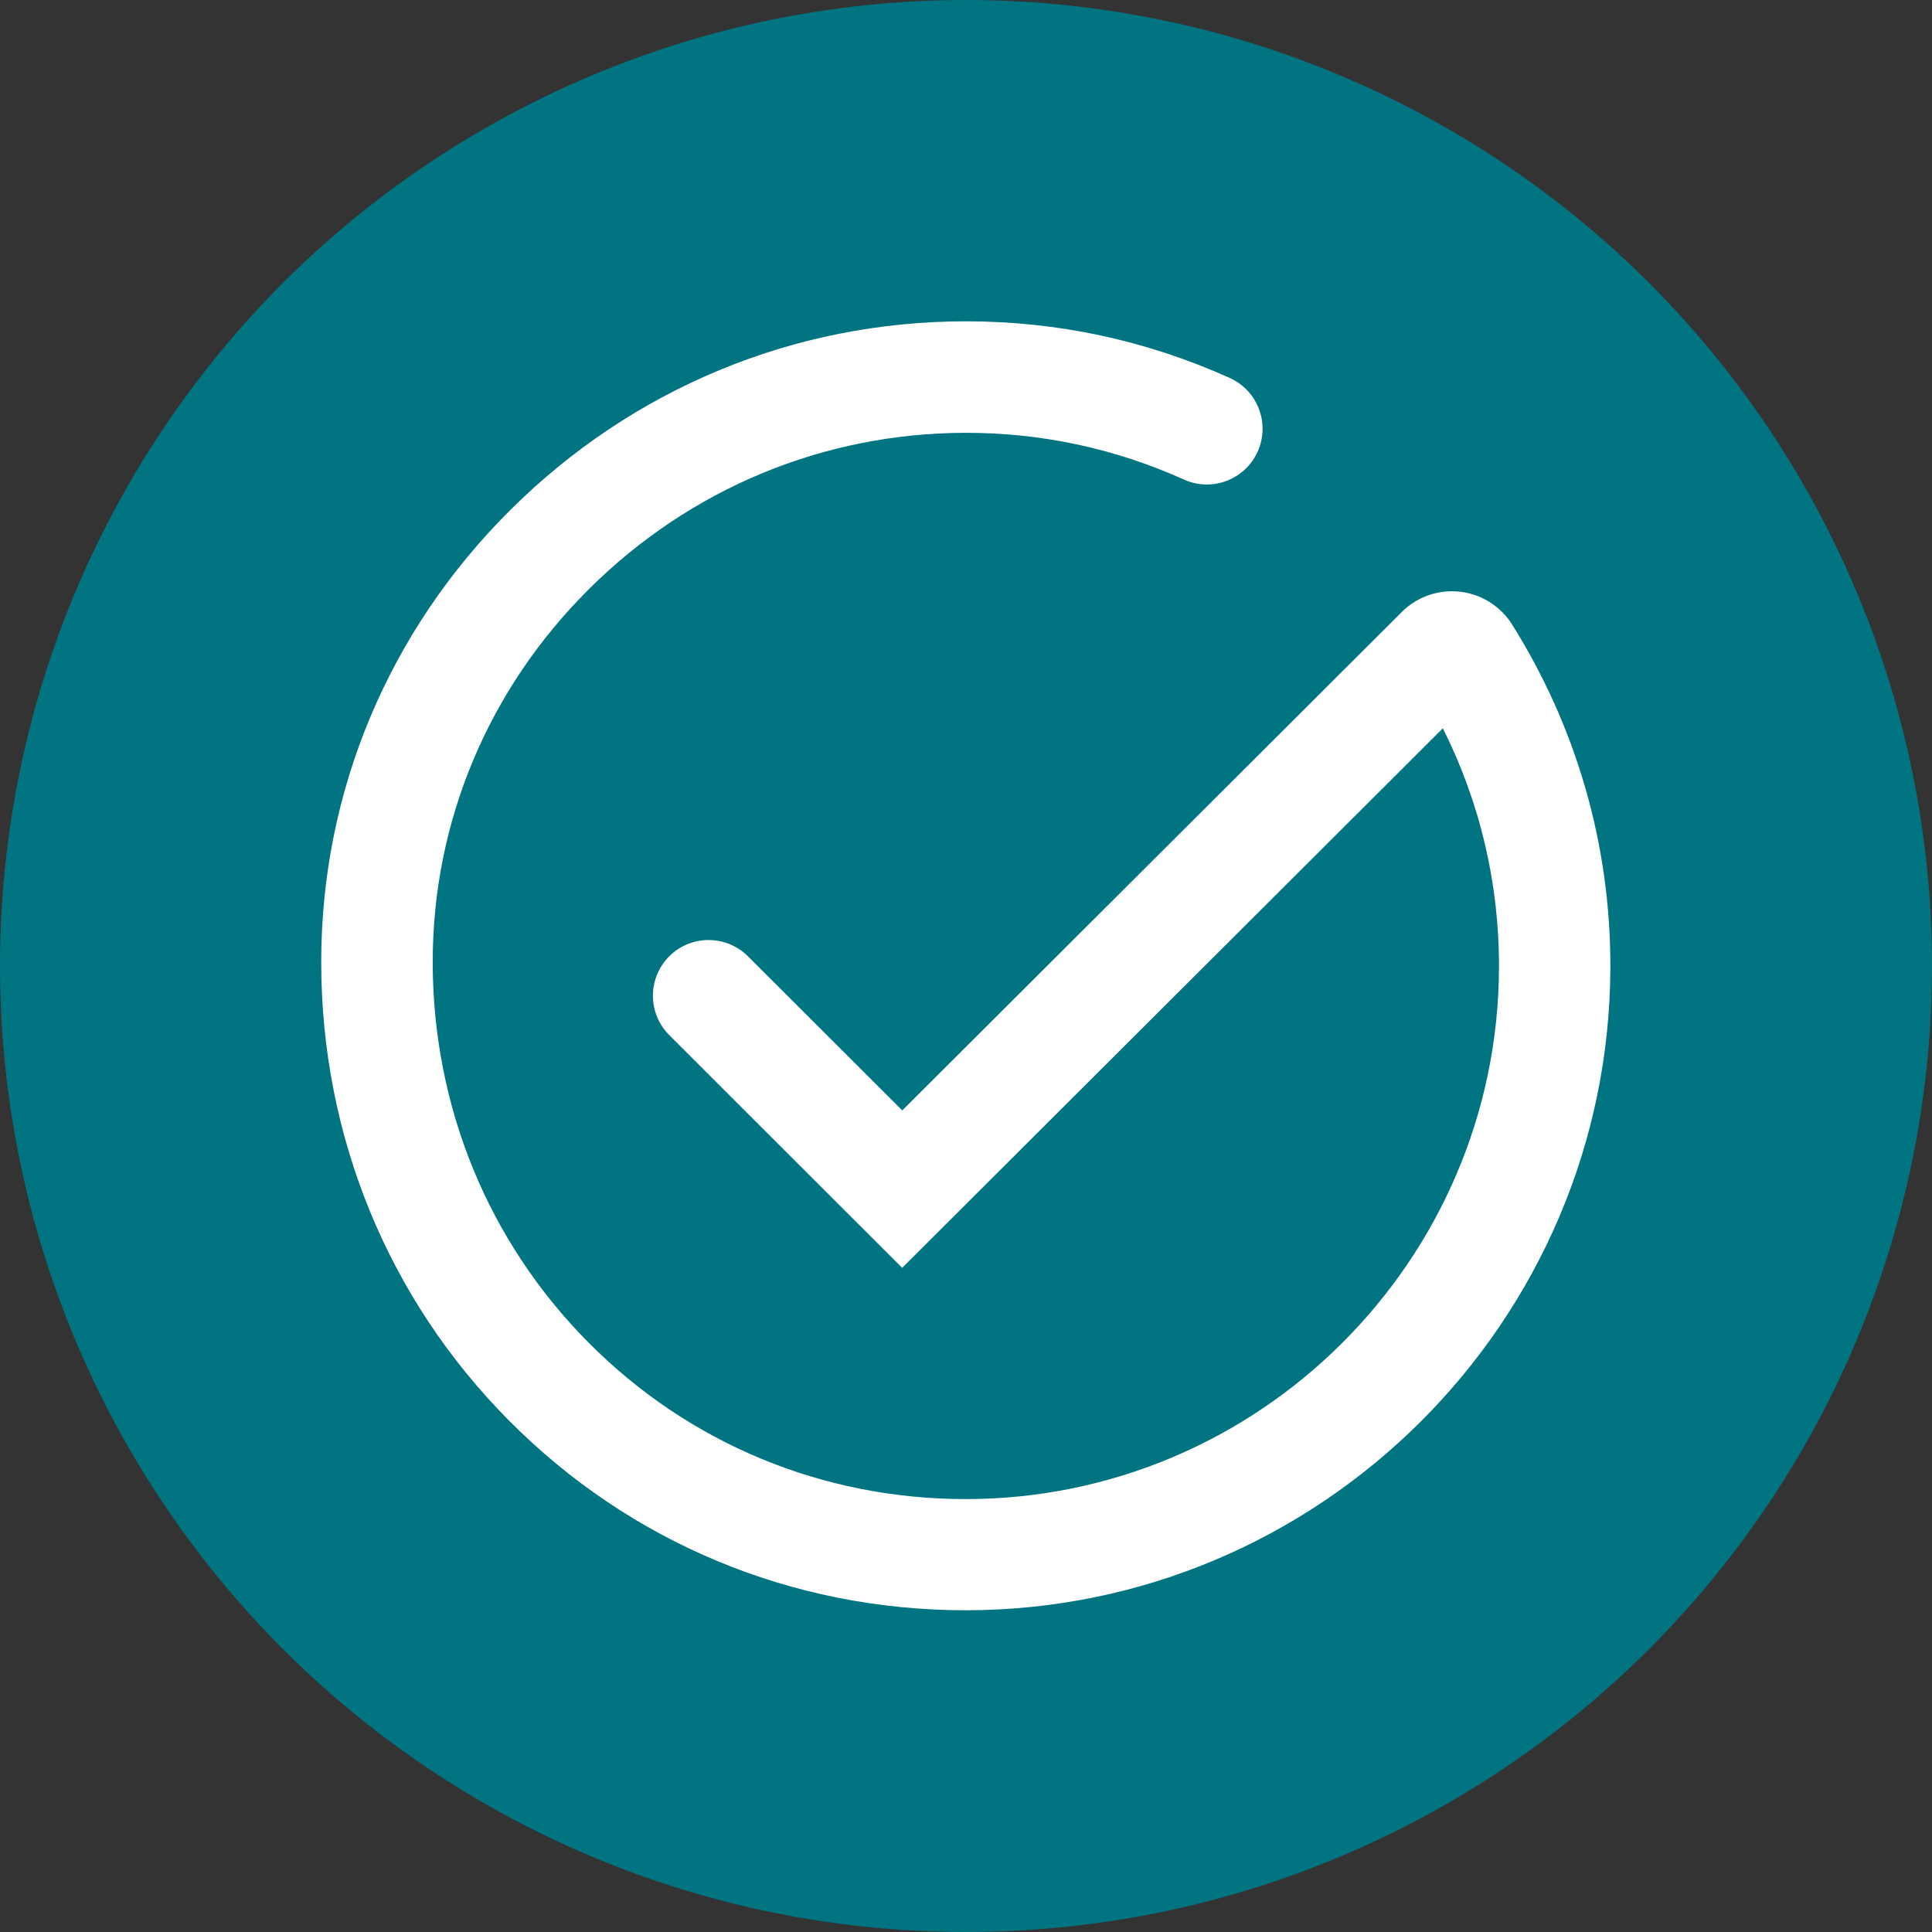
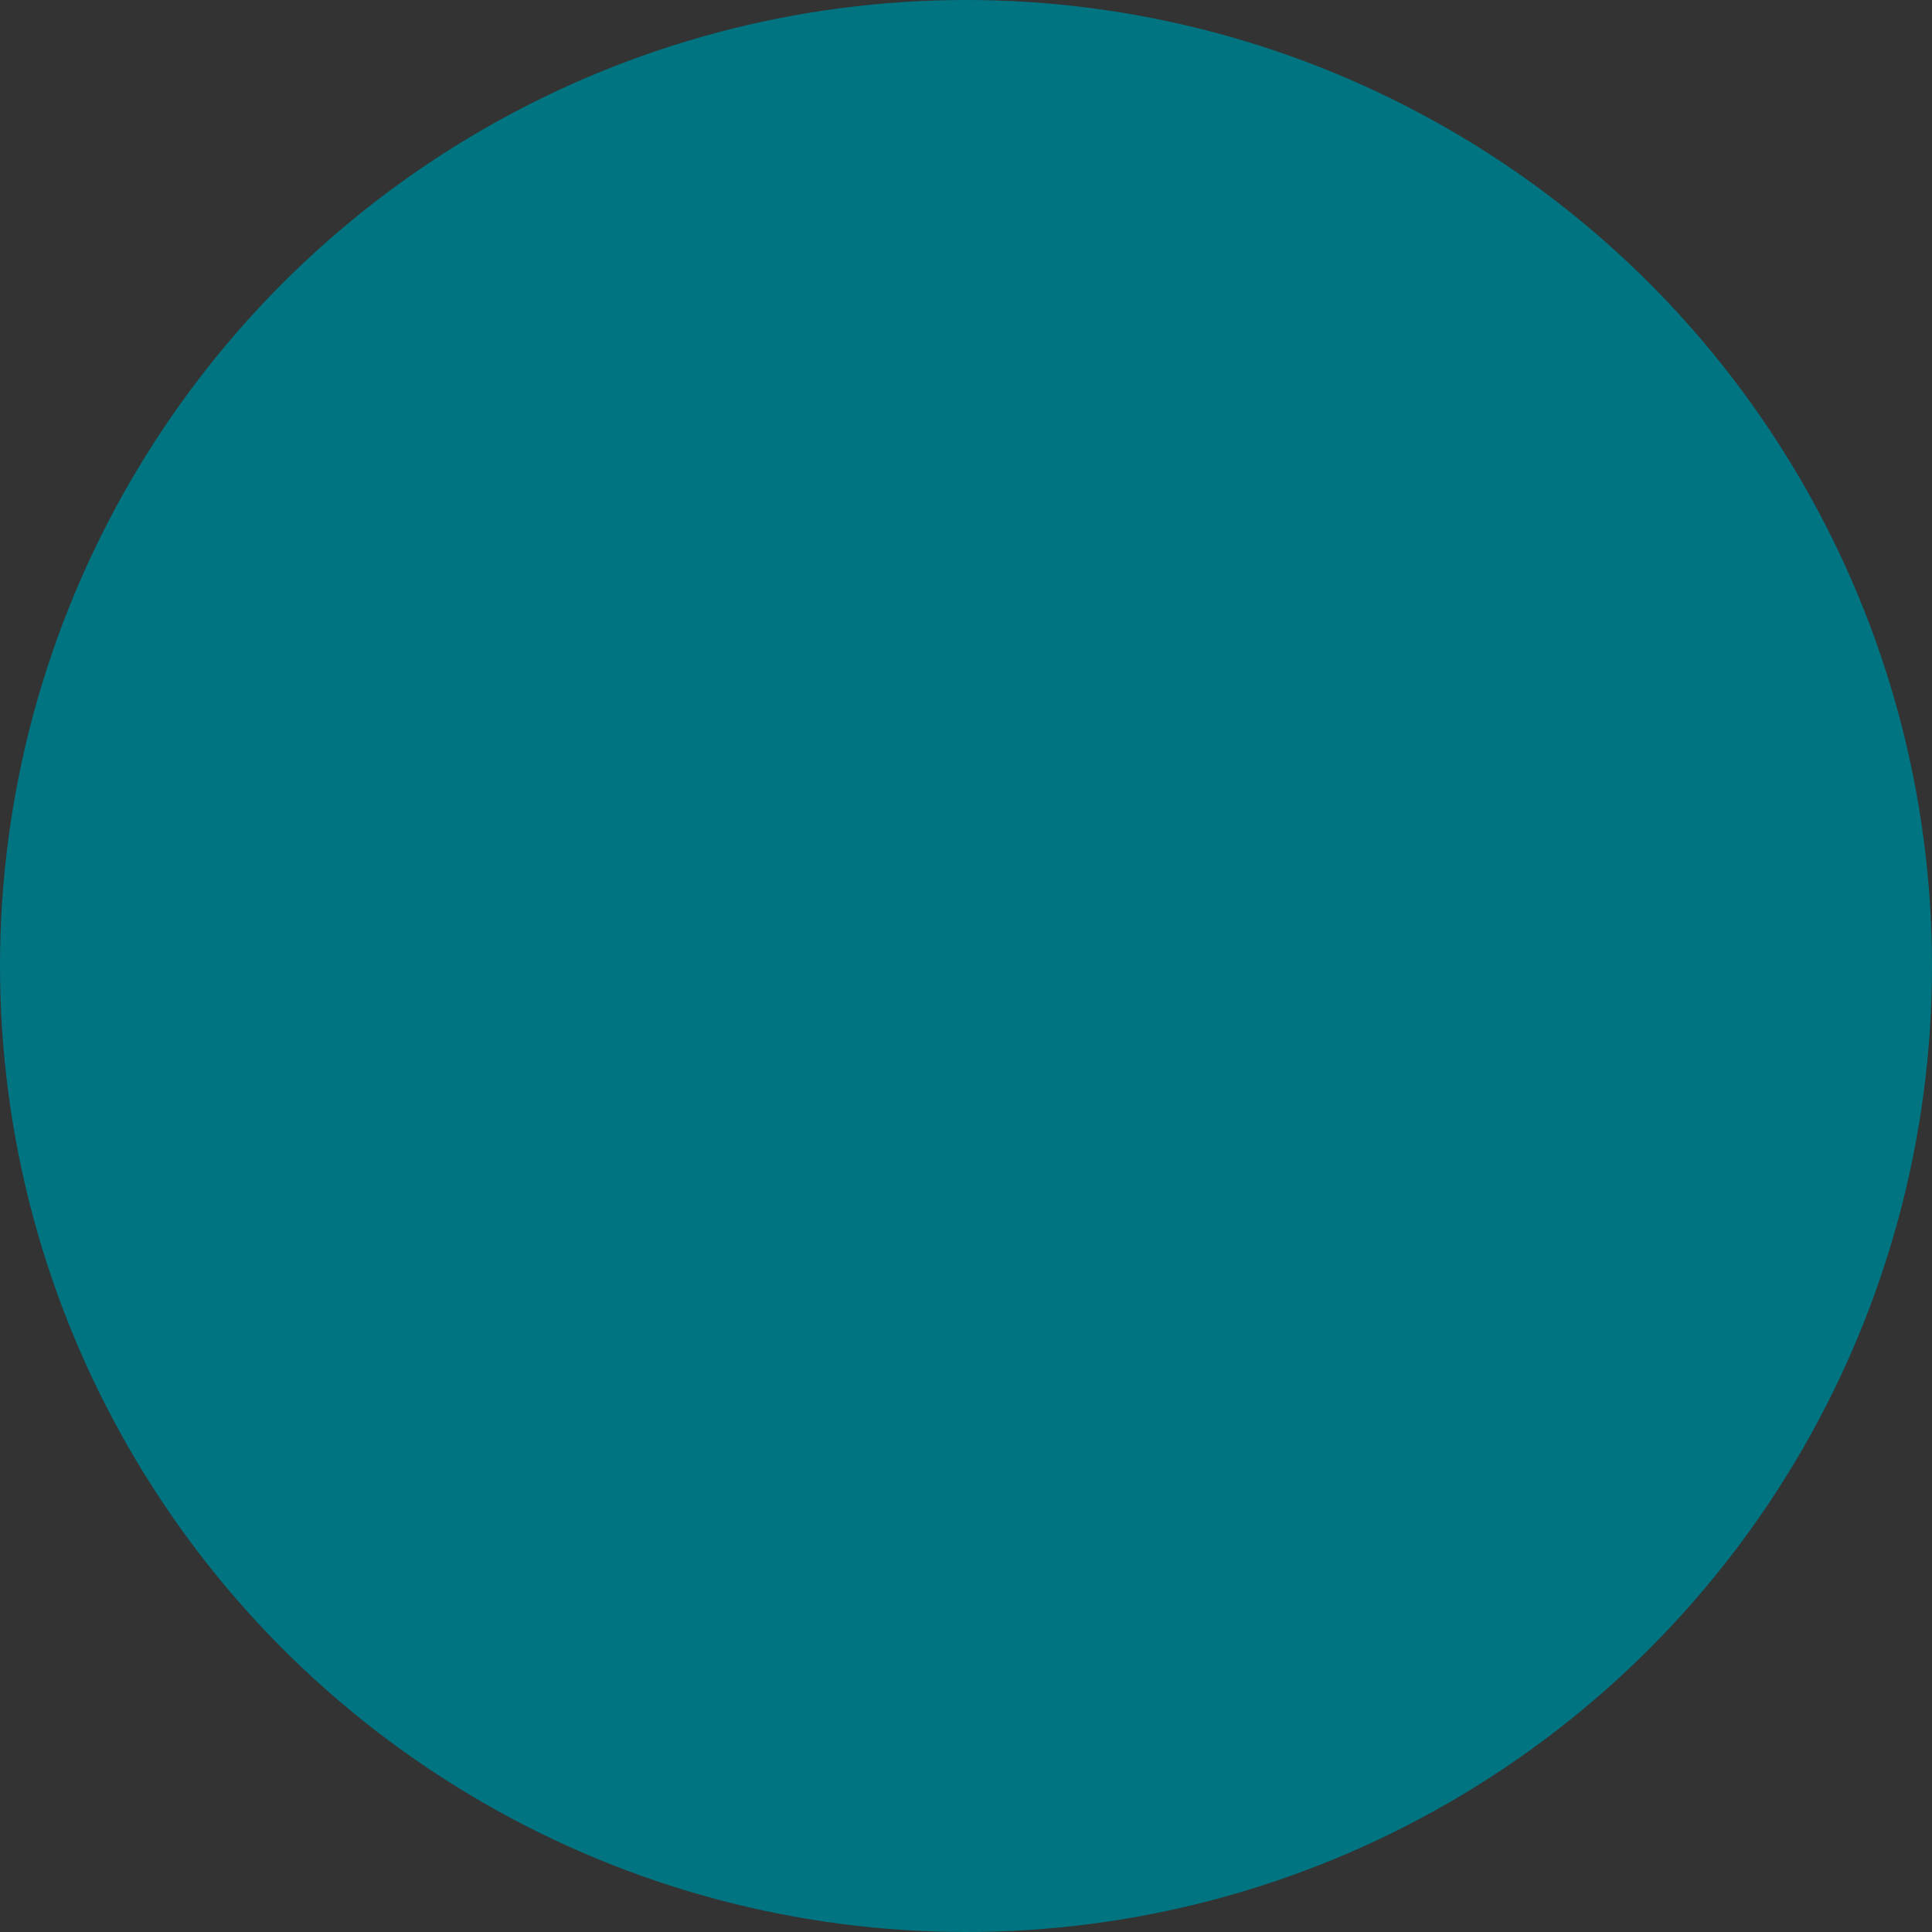
<svg xmlns="http://www.w3.org/2000/svg" id="Layer_1" viewBox="0 0 191.32 191.32">
  <rect x="0" y="0" width="191.32" height="191.32" fill="#333333" stroke="none" />
  <defs>
    <style>.cls-1{fill:#fff;}.cls-2{fill:#007481;}</style>
  </defs>
  <circle class="cls-2" cx="95.66" cy="95.66" r="95.66" />
-   <path class="cls-1" d="M149.61,61.64c-1.27-1.86-3.4-3.09-5.82-3.09-1.87,0-3.58.73-4.84,1.92l-49.6,49.49-15.28-15.26c-2.16-2.15-5.65-2.15-7.8,0-2.15,2.16-2.15,5.65,0,7.8l23.07,23.05,53.54-53.43c3.68,7.33,5.59,15.4,5.56,23.69-.09,29.03-23.78,52.64-52.81,52.64h0c-14.17,0-27.44-5.51-37.36-15.51-9.94-10.01-15.41-23.38-15.42-37.67,0-13.9,5.5-27.03,15.5-36.96,10.01-9.95,23.25-15.43,37.27-15.45h.05c7.5,0,14.76,1.56,21.57,4.63,2.78,1.25,6.04.02,7.3-2.76,1.25-2.78.02-6.05-2.76-7.3-8.25-3.72-17.03-5.61-26.11-5.61h-.06c-16.96.01-32.95,6.64-45.04,18.65-12.1,12.02-18.76,27.93-18.76,44.79,0,17.22,6.61,33.36,18.62,45.44,12.02,12.1,28.06,18.76,45.19,18.76h.01c35.09,0,63.73-28.55,63.84-63.64.04-12.17-3.38-23.95-9.88-34.21Z" />
</svg>